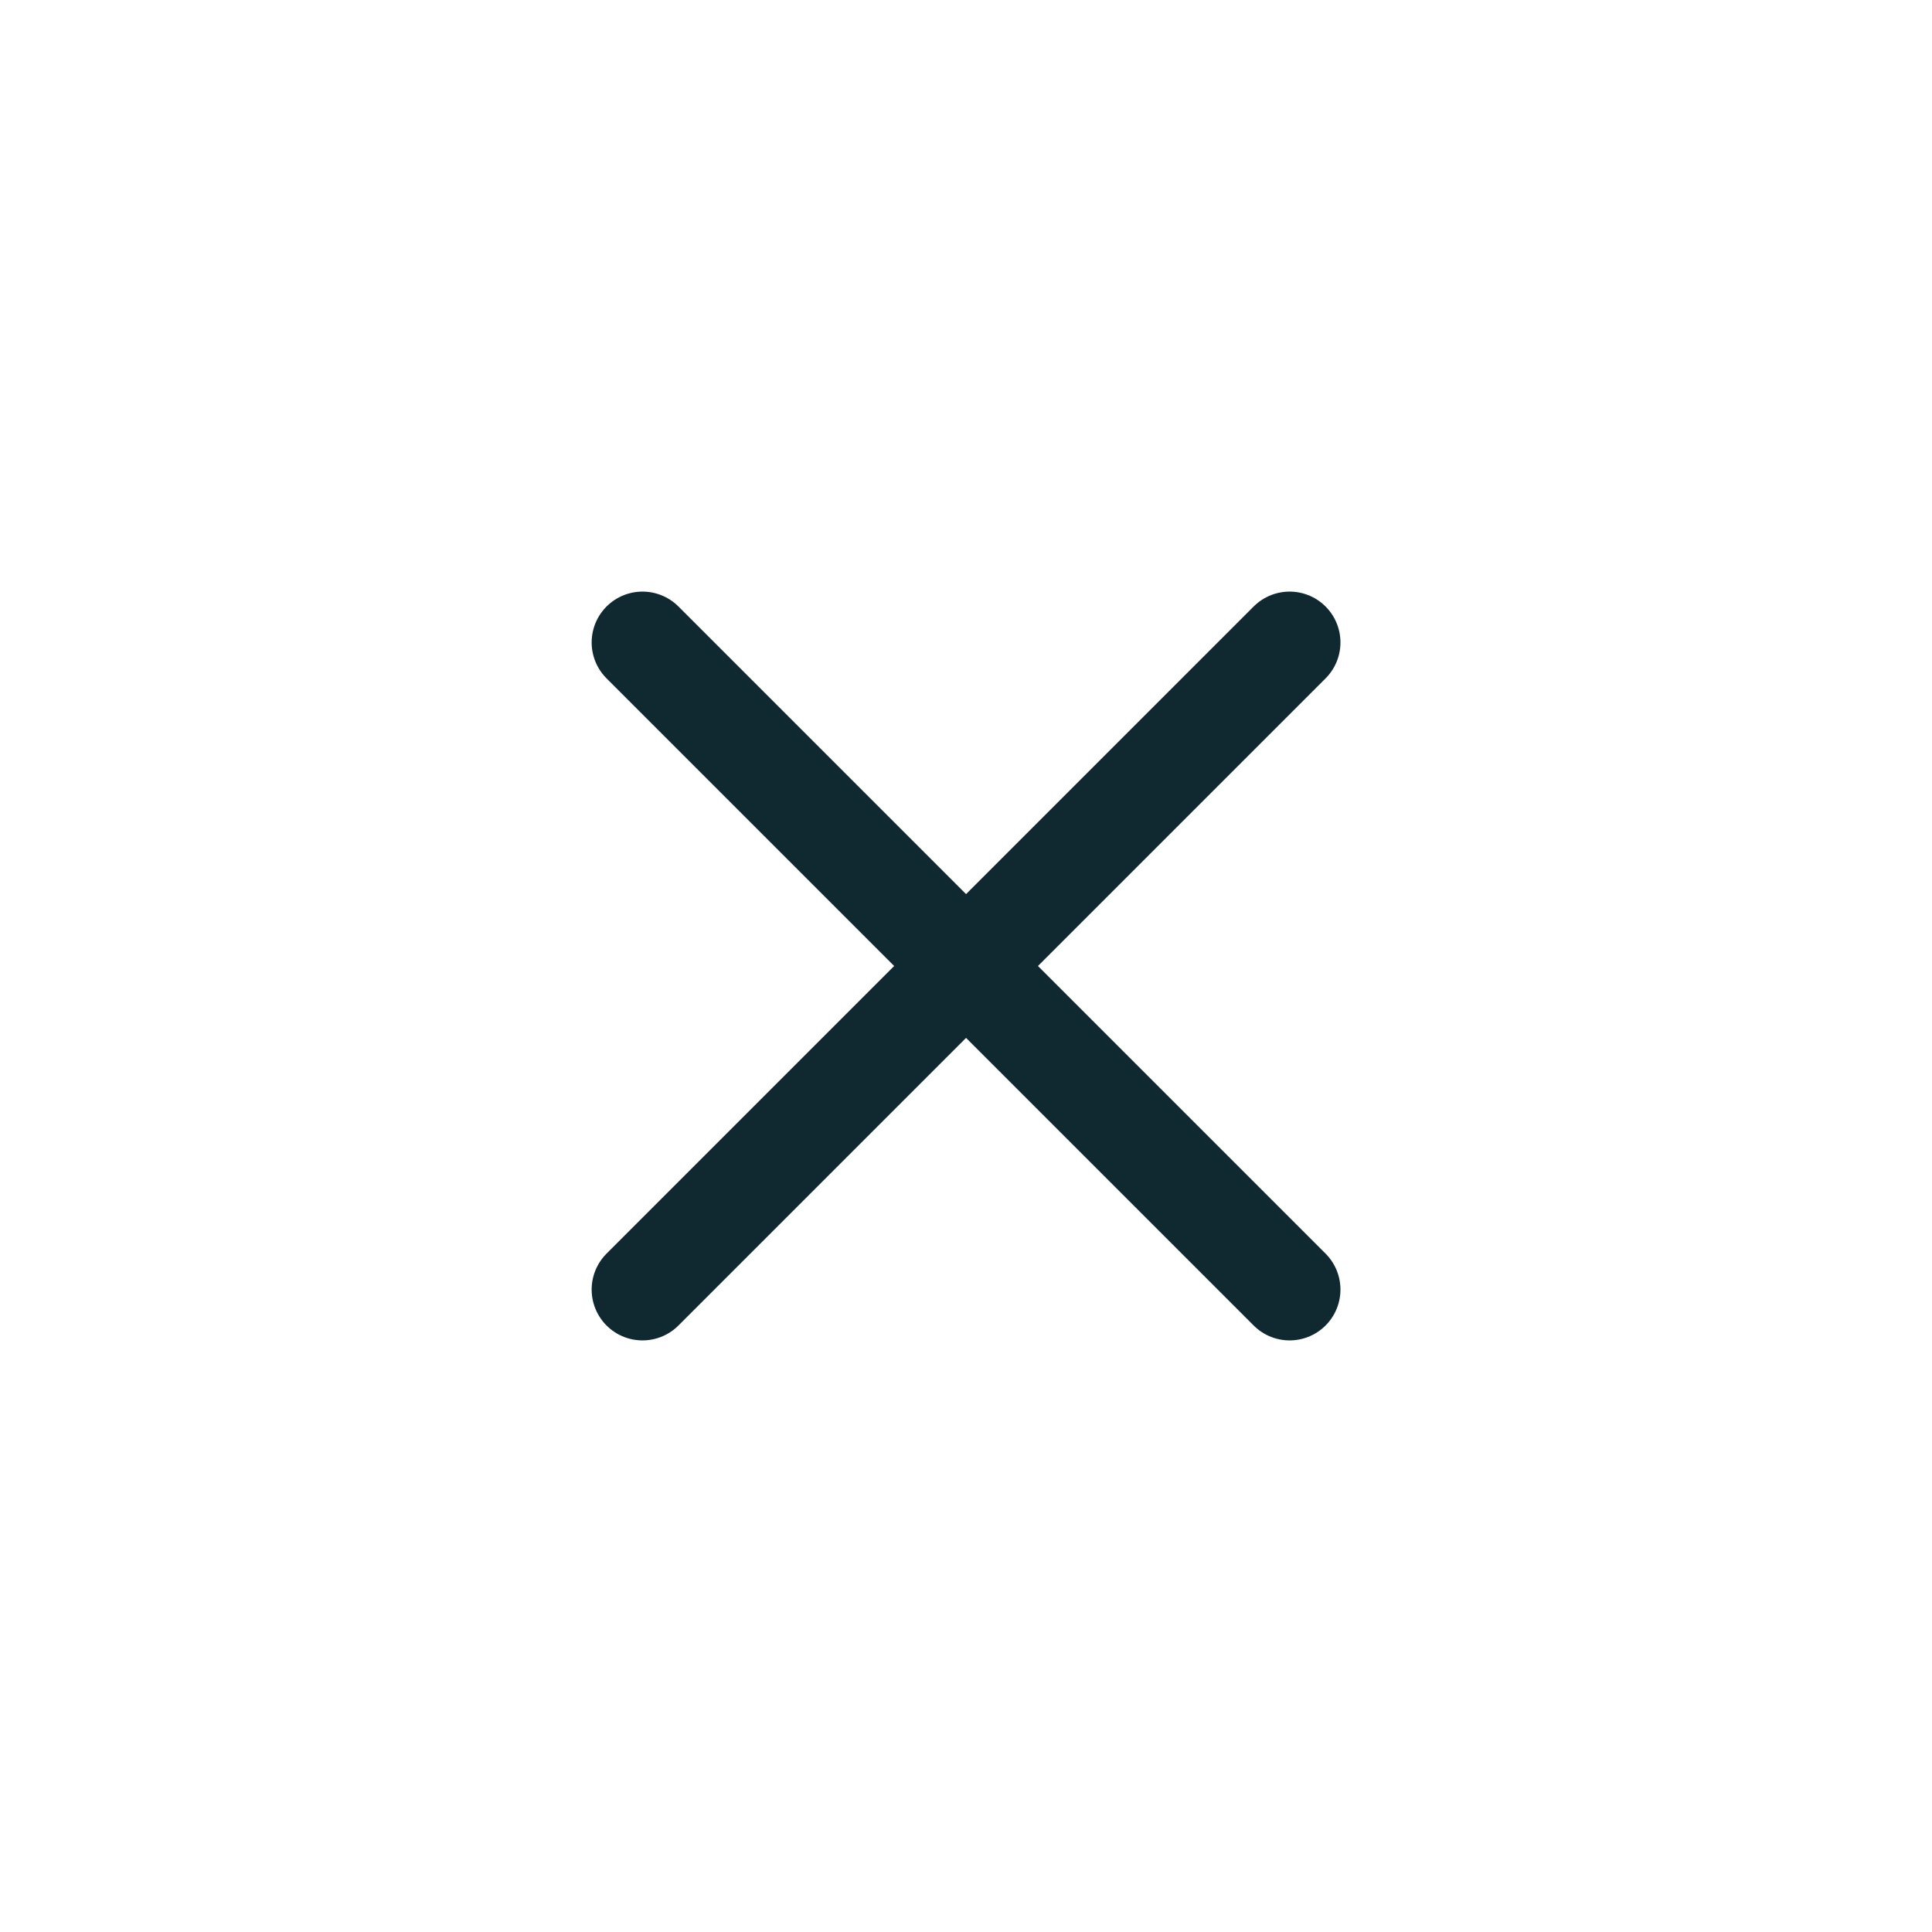
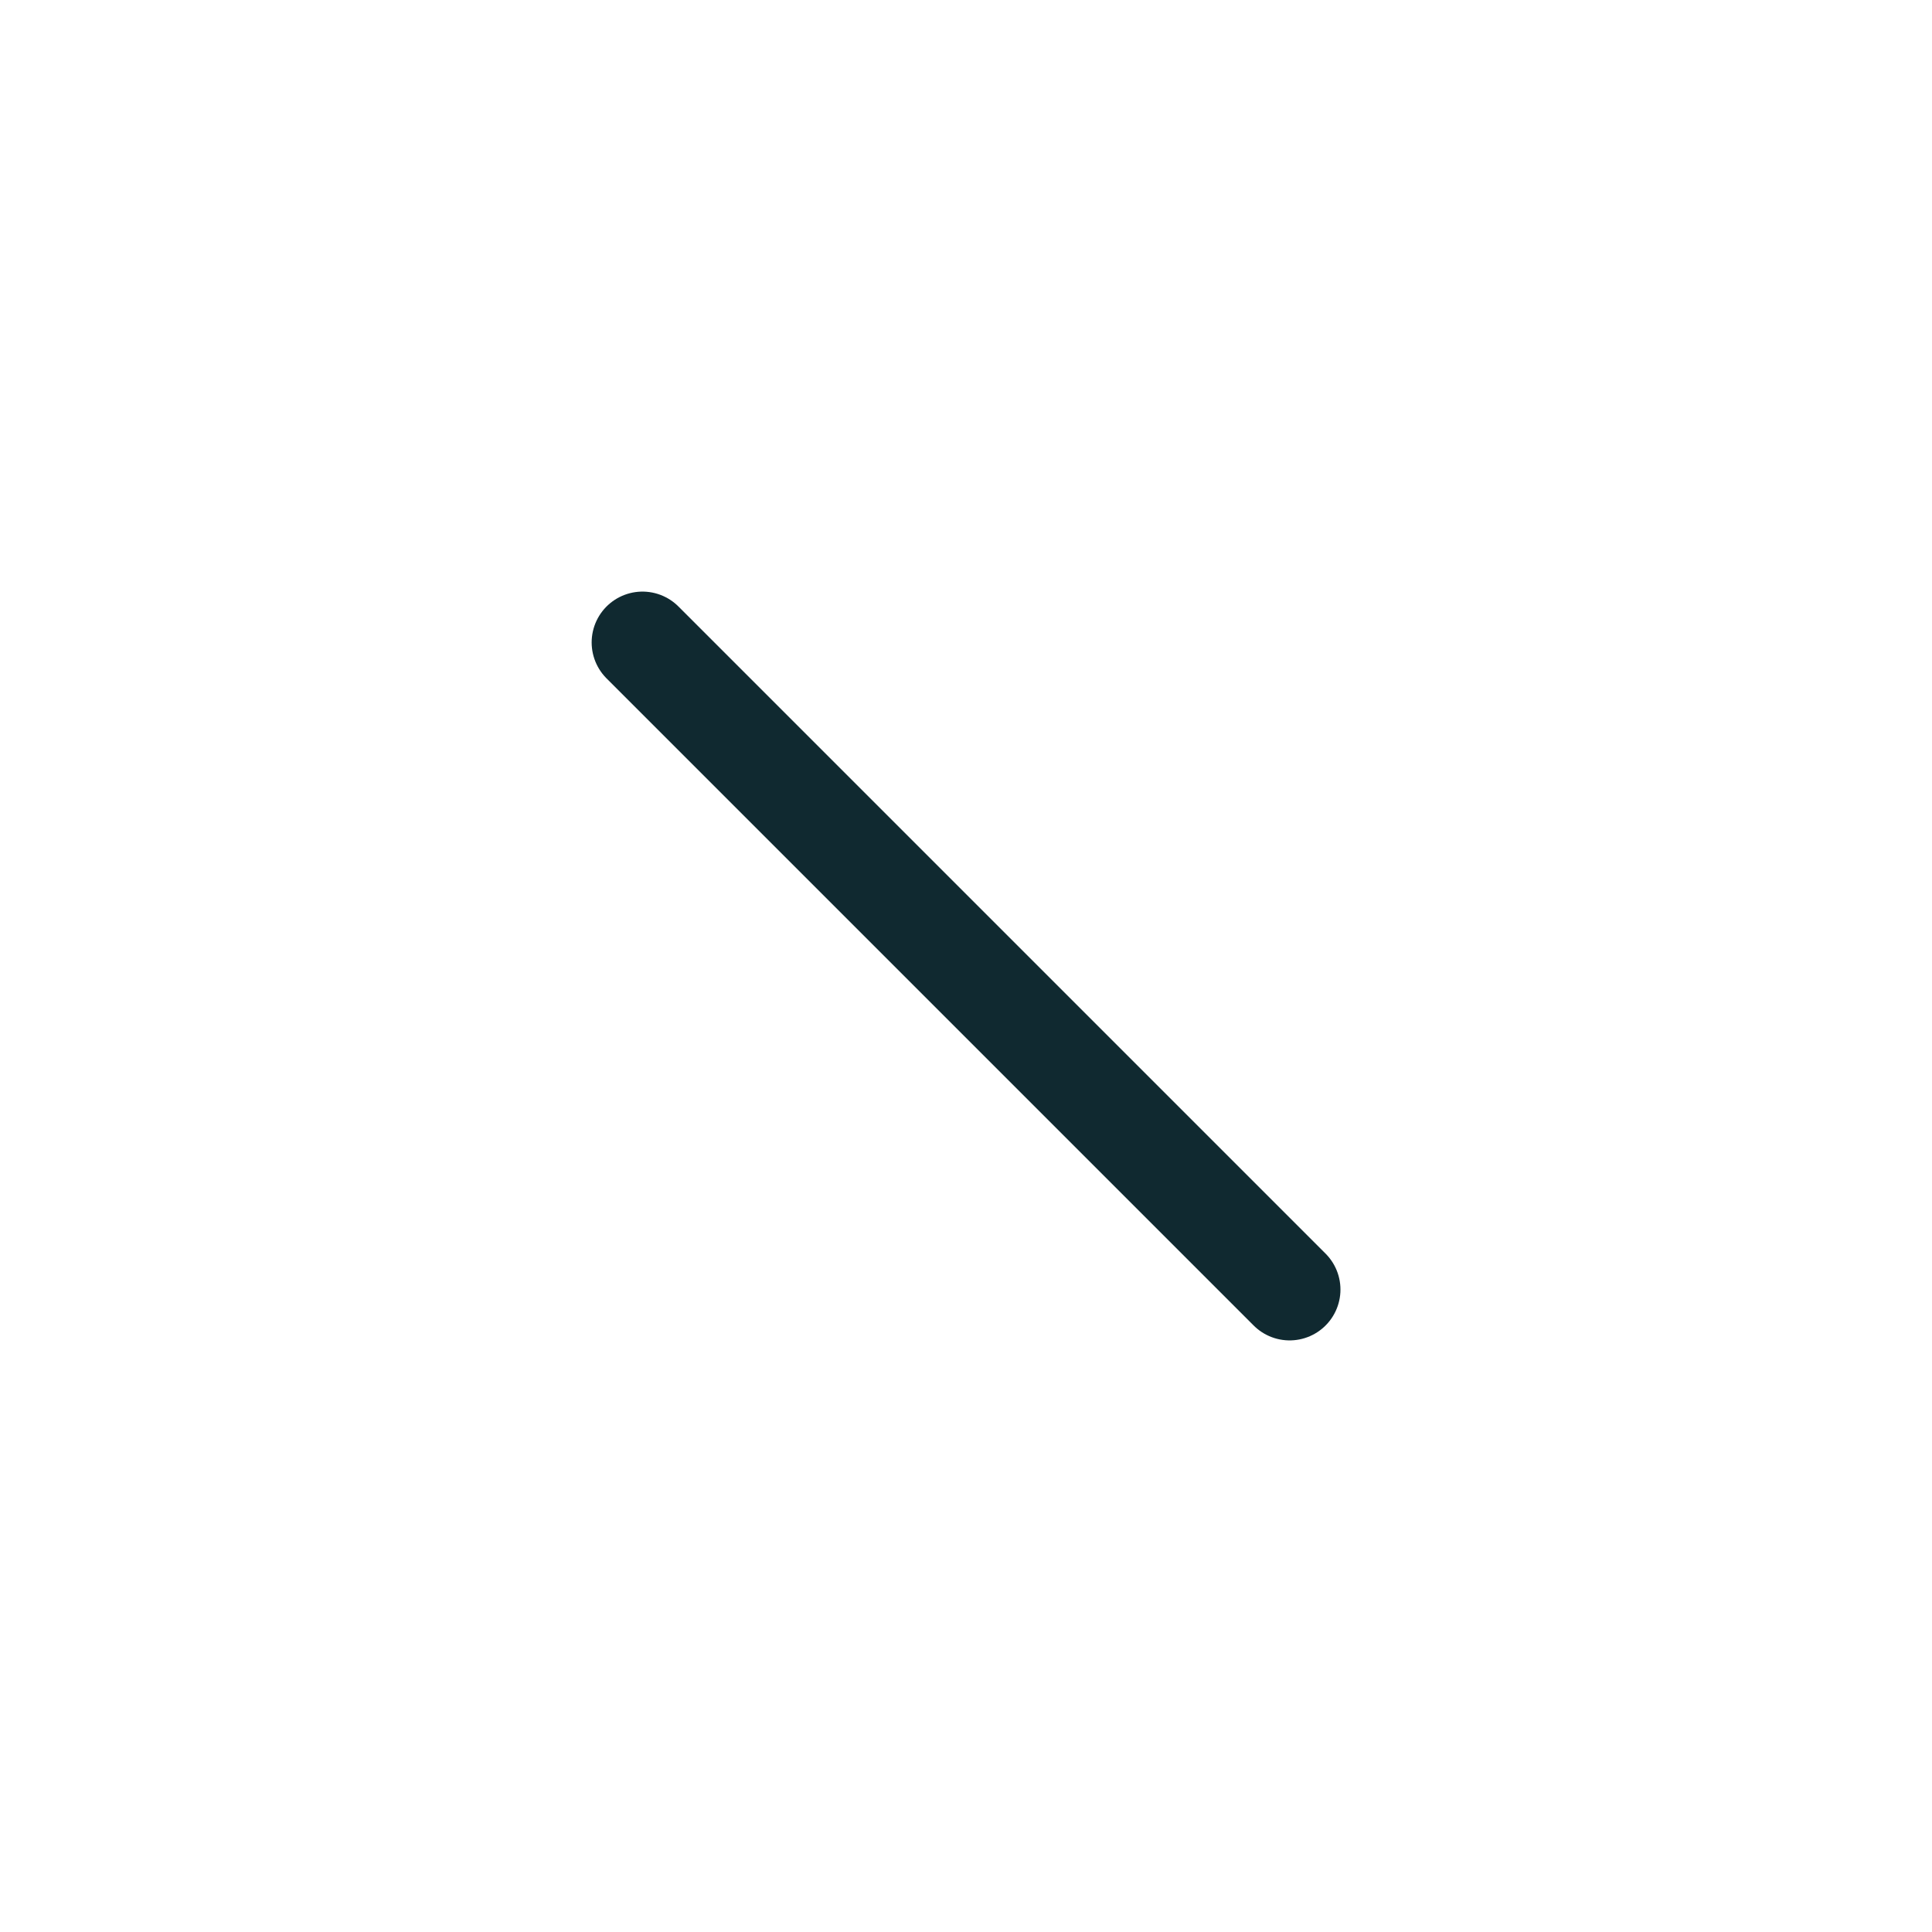
<svg xmlns="http://www.w3.org/2000/svg" width="38" height="38" viewBox="0 0 38 38" fill="none">
  <path d="M12.637 12.636L25.365 25.364" stroke="#102930" stroke-width="2" stroke-linecap="round" stroke-linejoin="round" />
-   <path d="M12.637 25.364L25.365 12.636" stroke="#102930" stroke-width="2" stroke-linecap="round" stroke-linejoin="round" />
</svg>